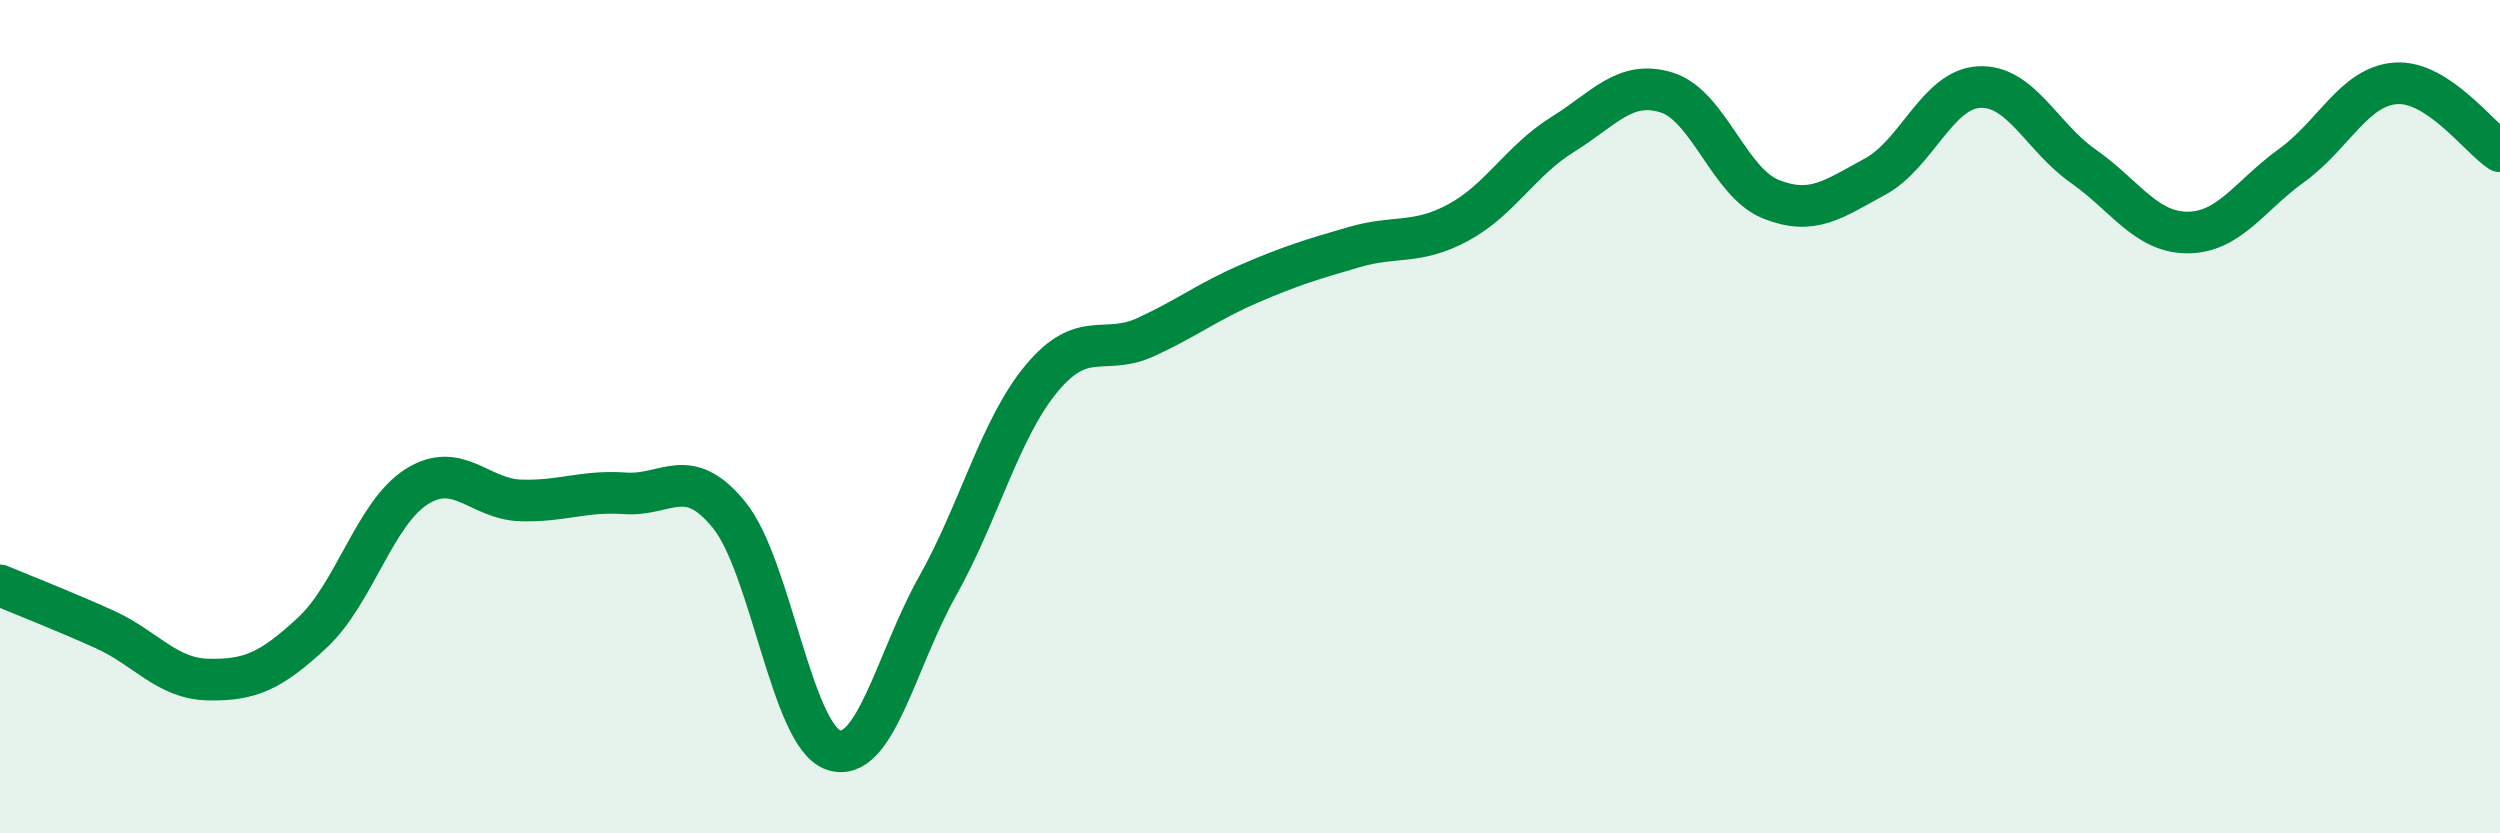
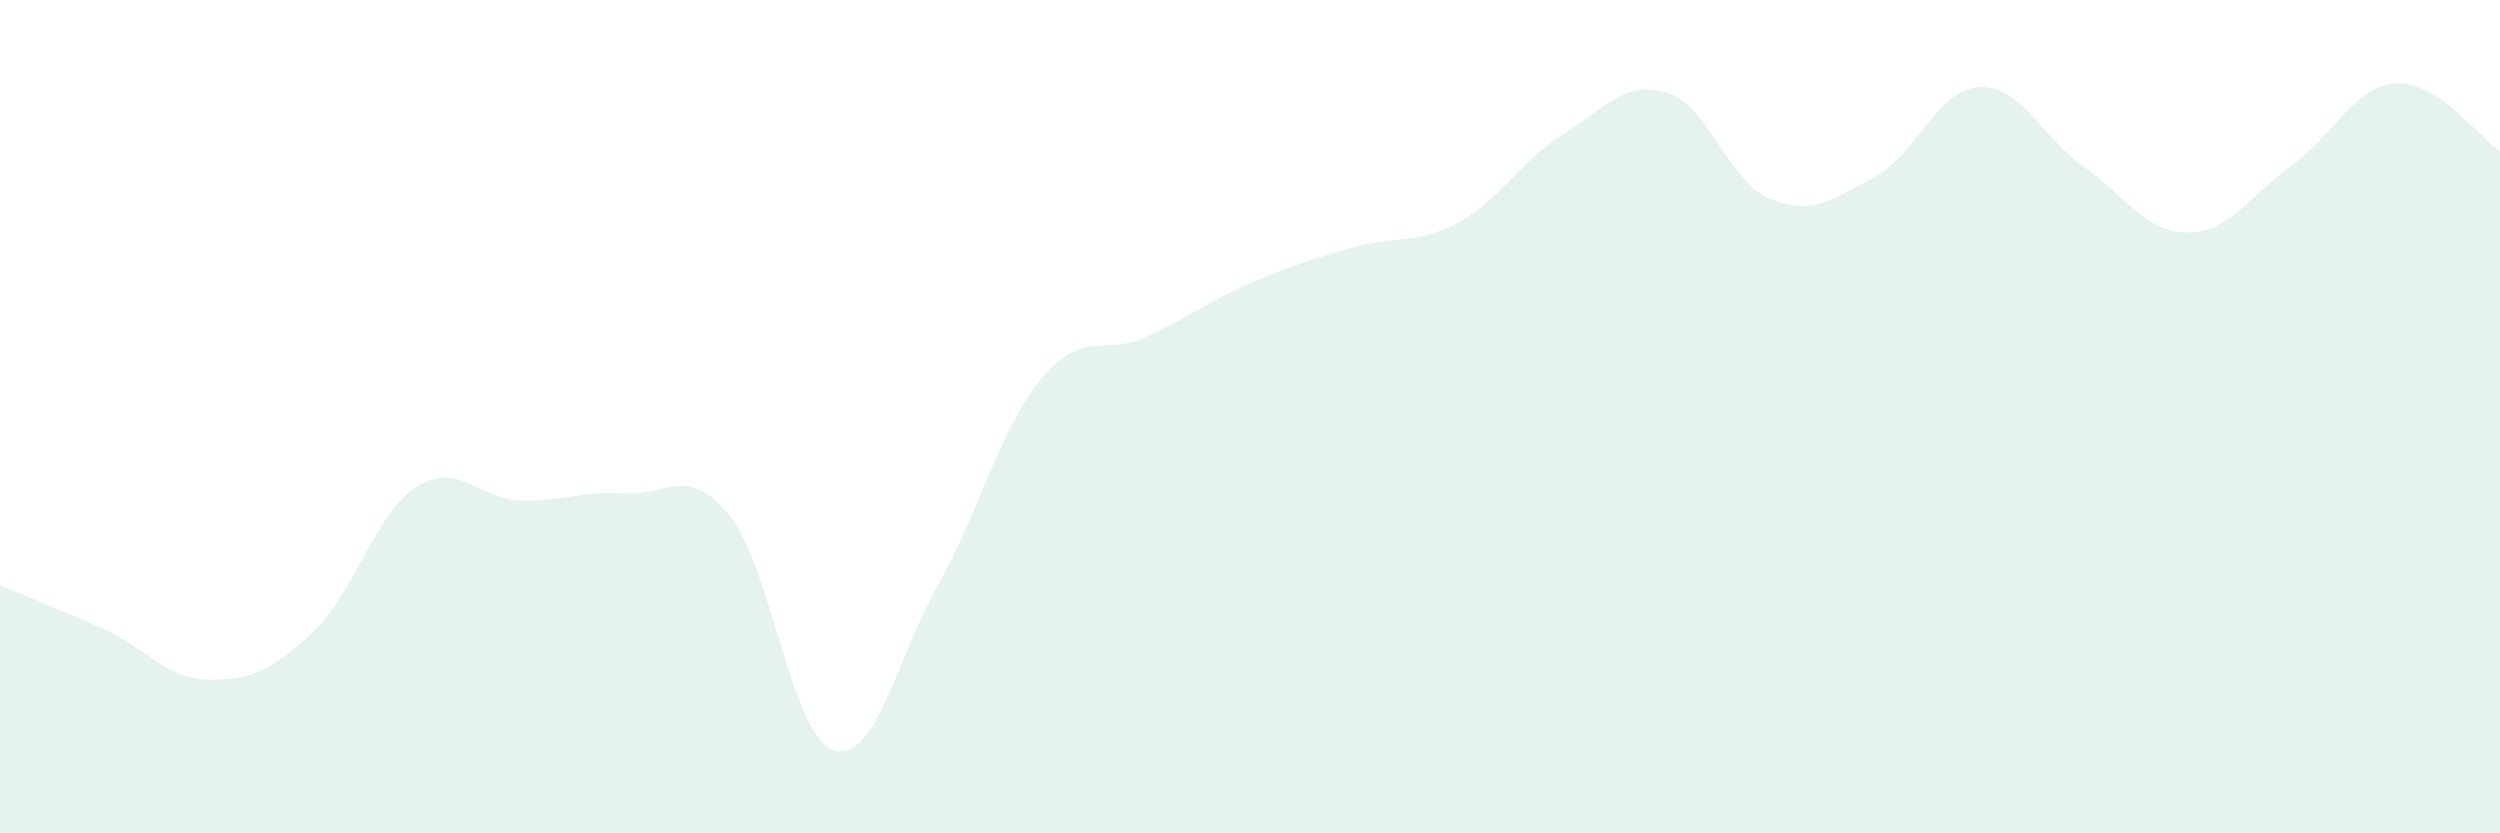
<svg xmlns="http://www.w3.org/2000/svg" width="60" height="20" viewBox="0 0 60 20">
  <path d="M 0,14.05 C 0.5,14.26 1.5,14.65 2.5,15.1 C 3.5,15.55 4,16.29 5,16.31 C 6,16.33 6.5,16.11 7.5,15.18 C 8.5,14.25 9,12.31 10,11.68 C 11,11.05 11.5,11.98 12.5,12.01 C 13.5,12.04 14,11.77 15,11.84 C 16,11.91 16.5,11.13 17.5,12.36 C 18.5,13.59 19,17.66 20,18 C 21,18.34 21.5,15.85 22.5,14.07 C 23.5,12.29 24,10.28 25,9.08 C 26,7.88 26.5,8.55 27.5,8.09 C 28.5,7.63 29,7.23 30,6.8 C 31,6.37 31.5,6.22 32.5,5.93 C 33.5,5.64 34,5.88 35,5.34 C 36,4.8 36.5,3.85 37.5,3.23 C 38.5,2.61 39,1.91 40,2.22 C 41,2.53 41.5,4.38 42.5,4.78 C 43.5,5.18 44,4.78 45,4.24 C 46,3.7 46.5,2.14 47.5,2.09 C 48.5,2.04 49,3.29 50,3.99 C 51,4.69 51.5,5.58 52.5,5.58 C 53.5,5.58 54,4.69 55,3.97 C 56,3.25 56.5,2.07 57.5,2 C 58.5,1.93 59.5,3.3 60,3.63L60 20L0 20Z" fill="#008740" opacity="0.1" stroke-linecap="round" stroke-linejoin="round" />
-   <path d="M 0,14.05 C 0.5,14.26 1.5,14.65 2.5,15.1 C 3.5,15.55 4,16.29 5,16.31 C 6,16.33 6.5,16.11 7.5,15.18 C 8.5,14.25 9,12.31 10,11.68 C 11,11.05 11.5,11.98 12.5,12.01 C 13.5,12.04 14,11.77 15,11.84 C 16,11.91 16.5,11.13 17.5,12.36 C 18.5,13.59 19,17.66 20,18 C 21,18.34 21.5,15.85 22.5,14.07 C 23.5,12.29 24,10.28 25,9.08 C 26,7.88 26.5,8.55 27.5,8.09 C 28.5,7.63 29,7.23 30,6.8 C 31,6.37 31.5,6.22 32.5,5.93 C 33.5,5.64 34,5.88 35,5.34 C 36,4.8 36.5,3.85 37.5,3.23 C 38.5,2.61 39,1.91 40,2.22 C 41,2.53 41.5,4.38 42.5,4.78 C 43.5,5.18 44,4.78 45,4.24 C 46,3.7 46.5,2.14 47.5,2.09 C 48.5,2.04 49,3.29 50,3.99 C 51,4.69 51.5,5.58 52.5,5.58 C 53.5,5.58 54,4.69 55,3.97 C 56,3.25 56.5,2.07 57.5,2 C 58.5,1.93 59.5,3.3 60,3.63" stroke="#008740" stroke-width="1" fill="none" stroke-linecap="round" stroke-linejoin="round" />
</svg>